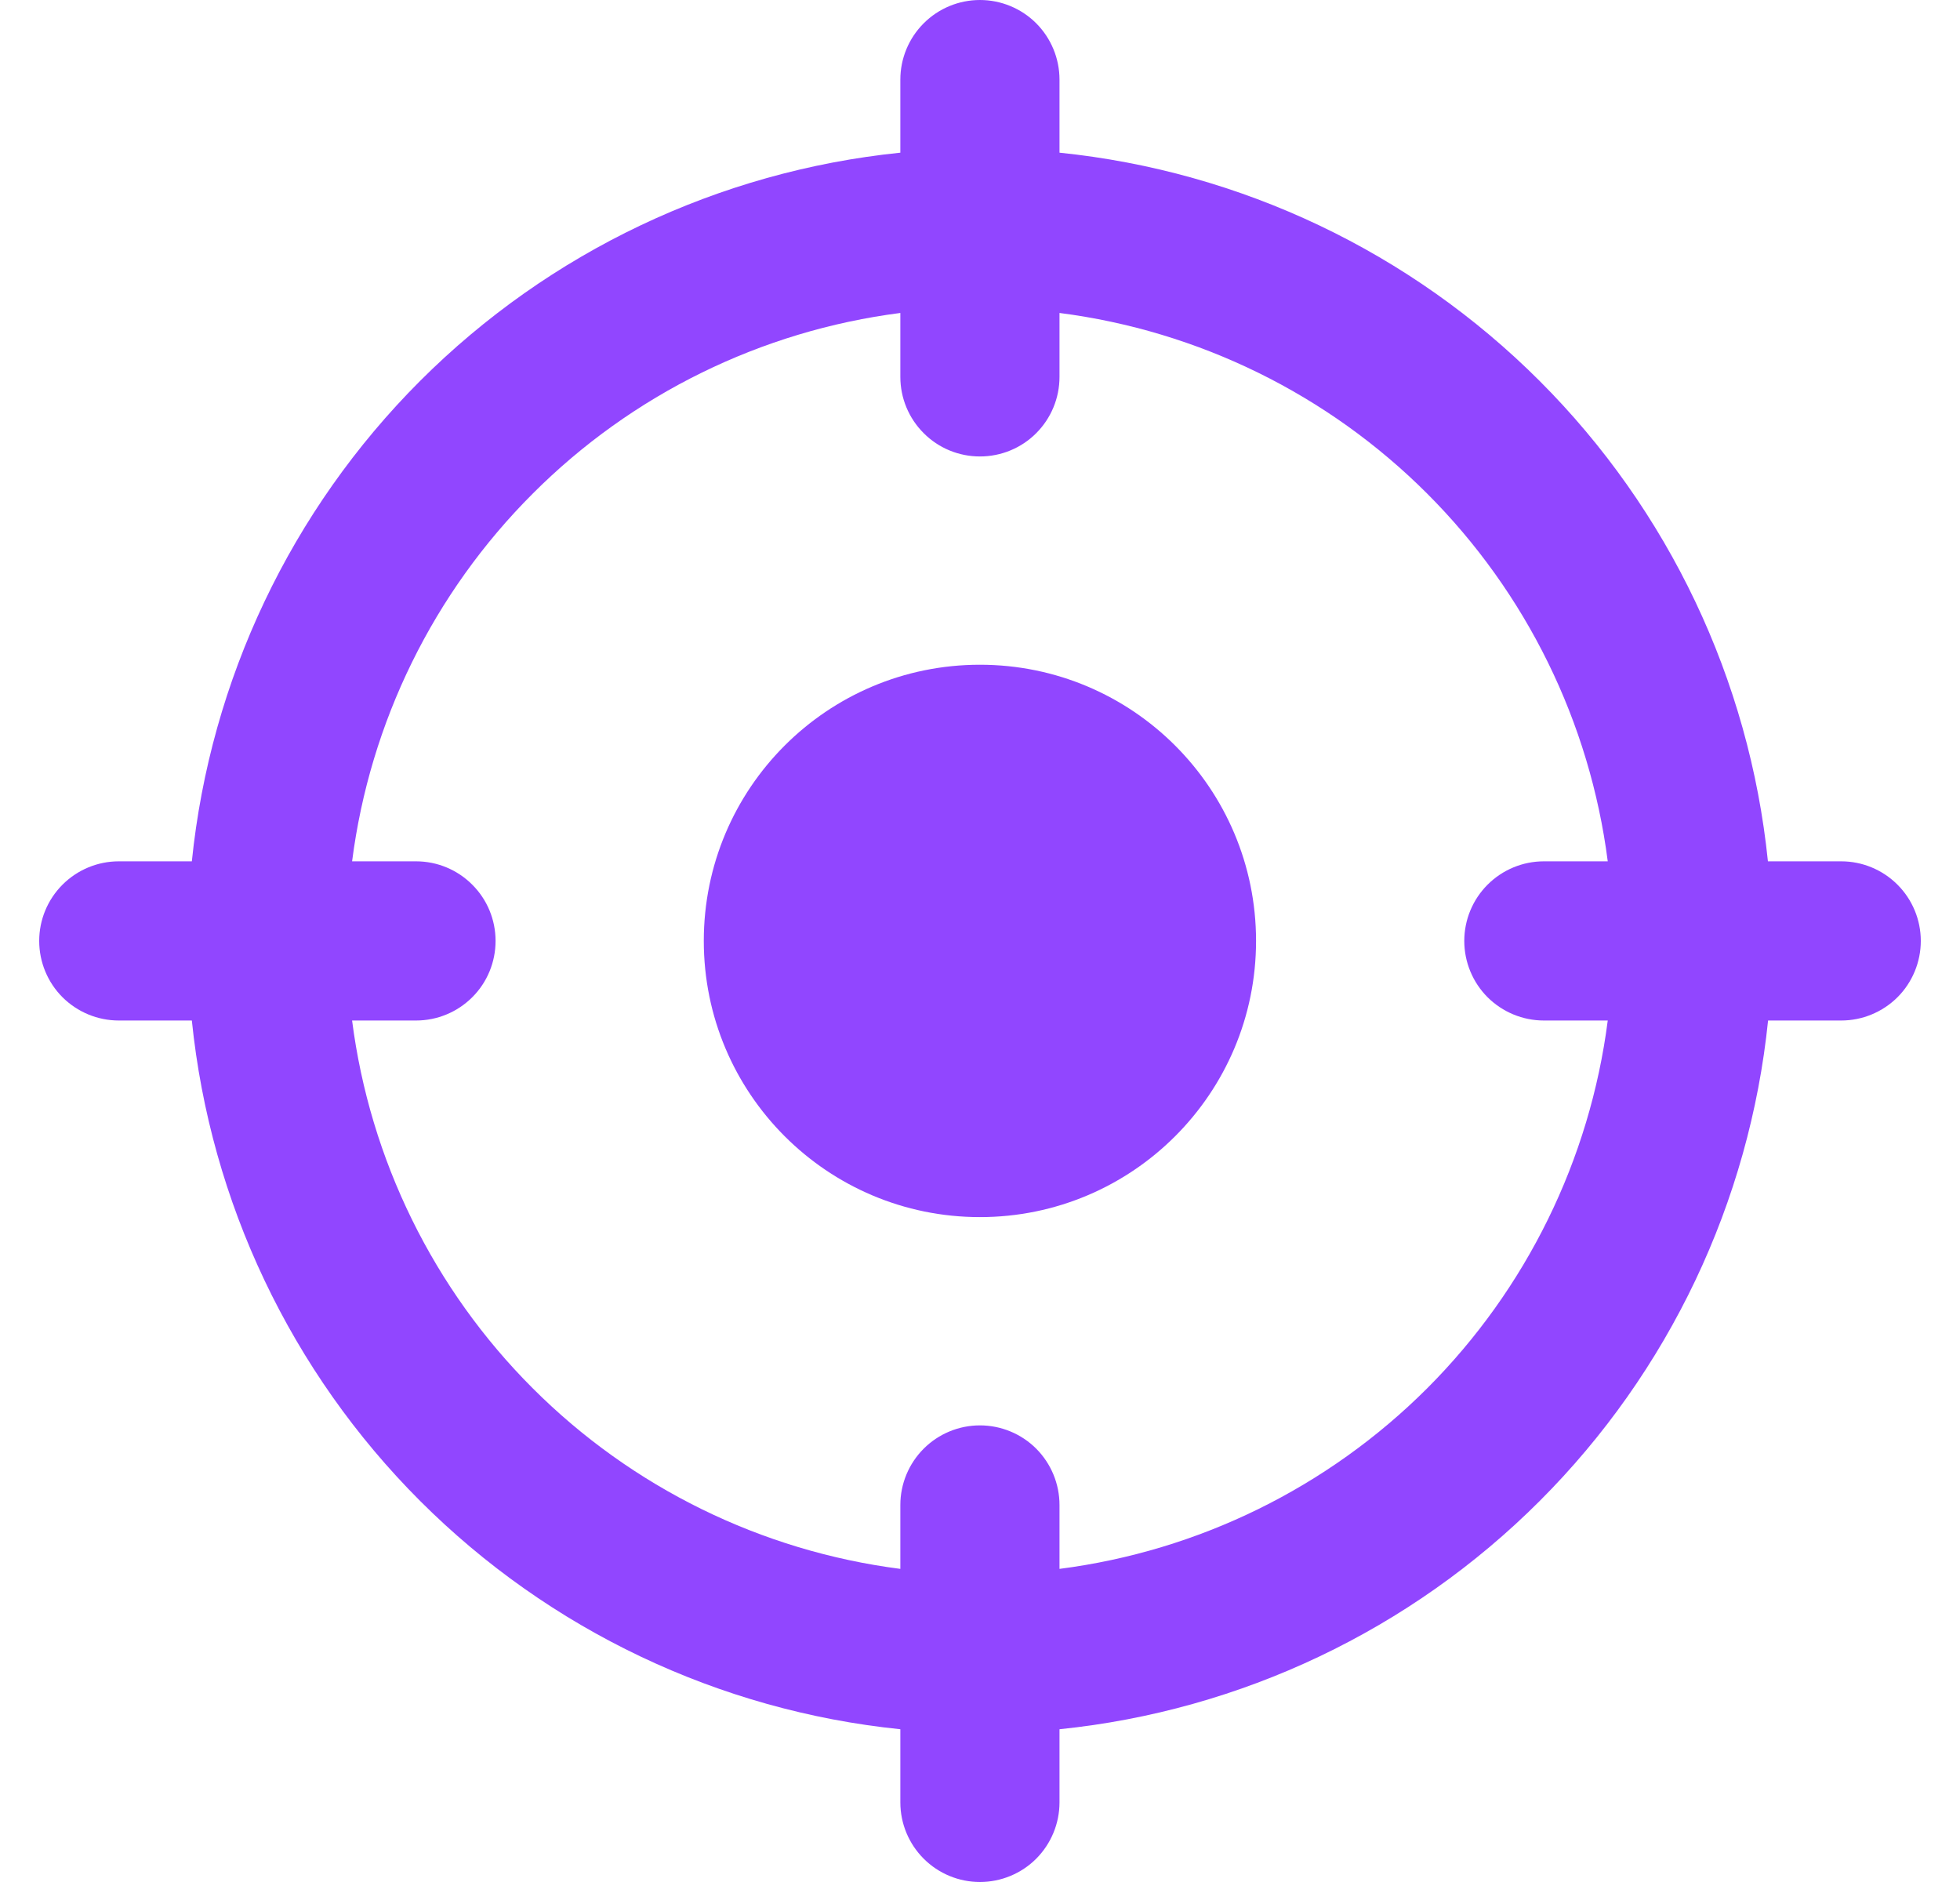
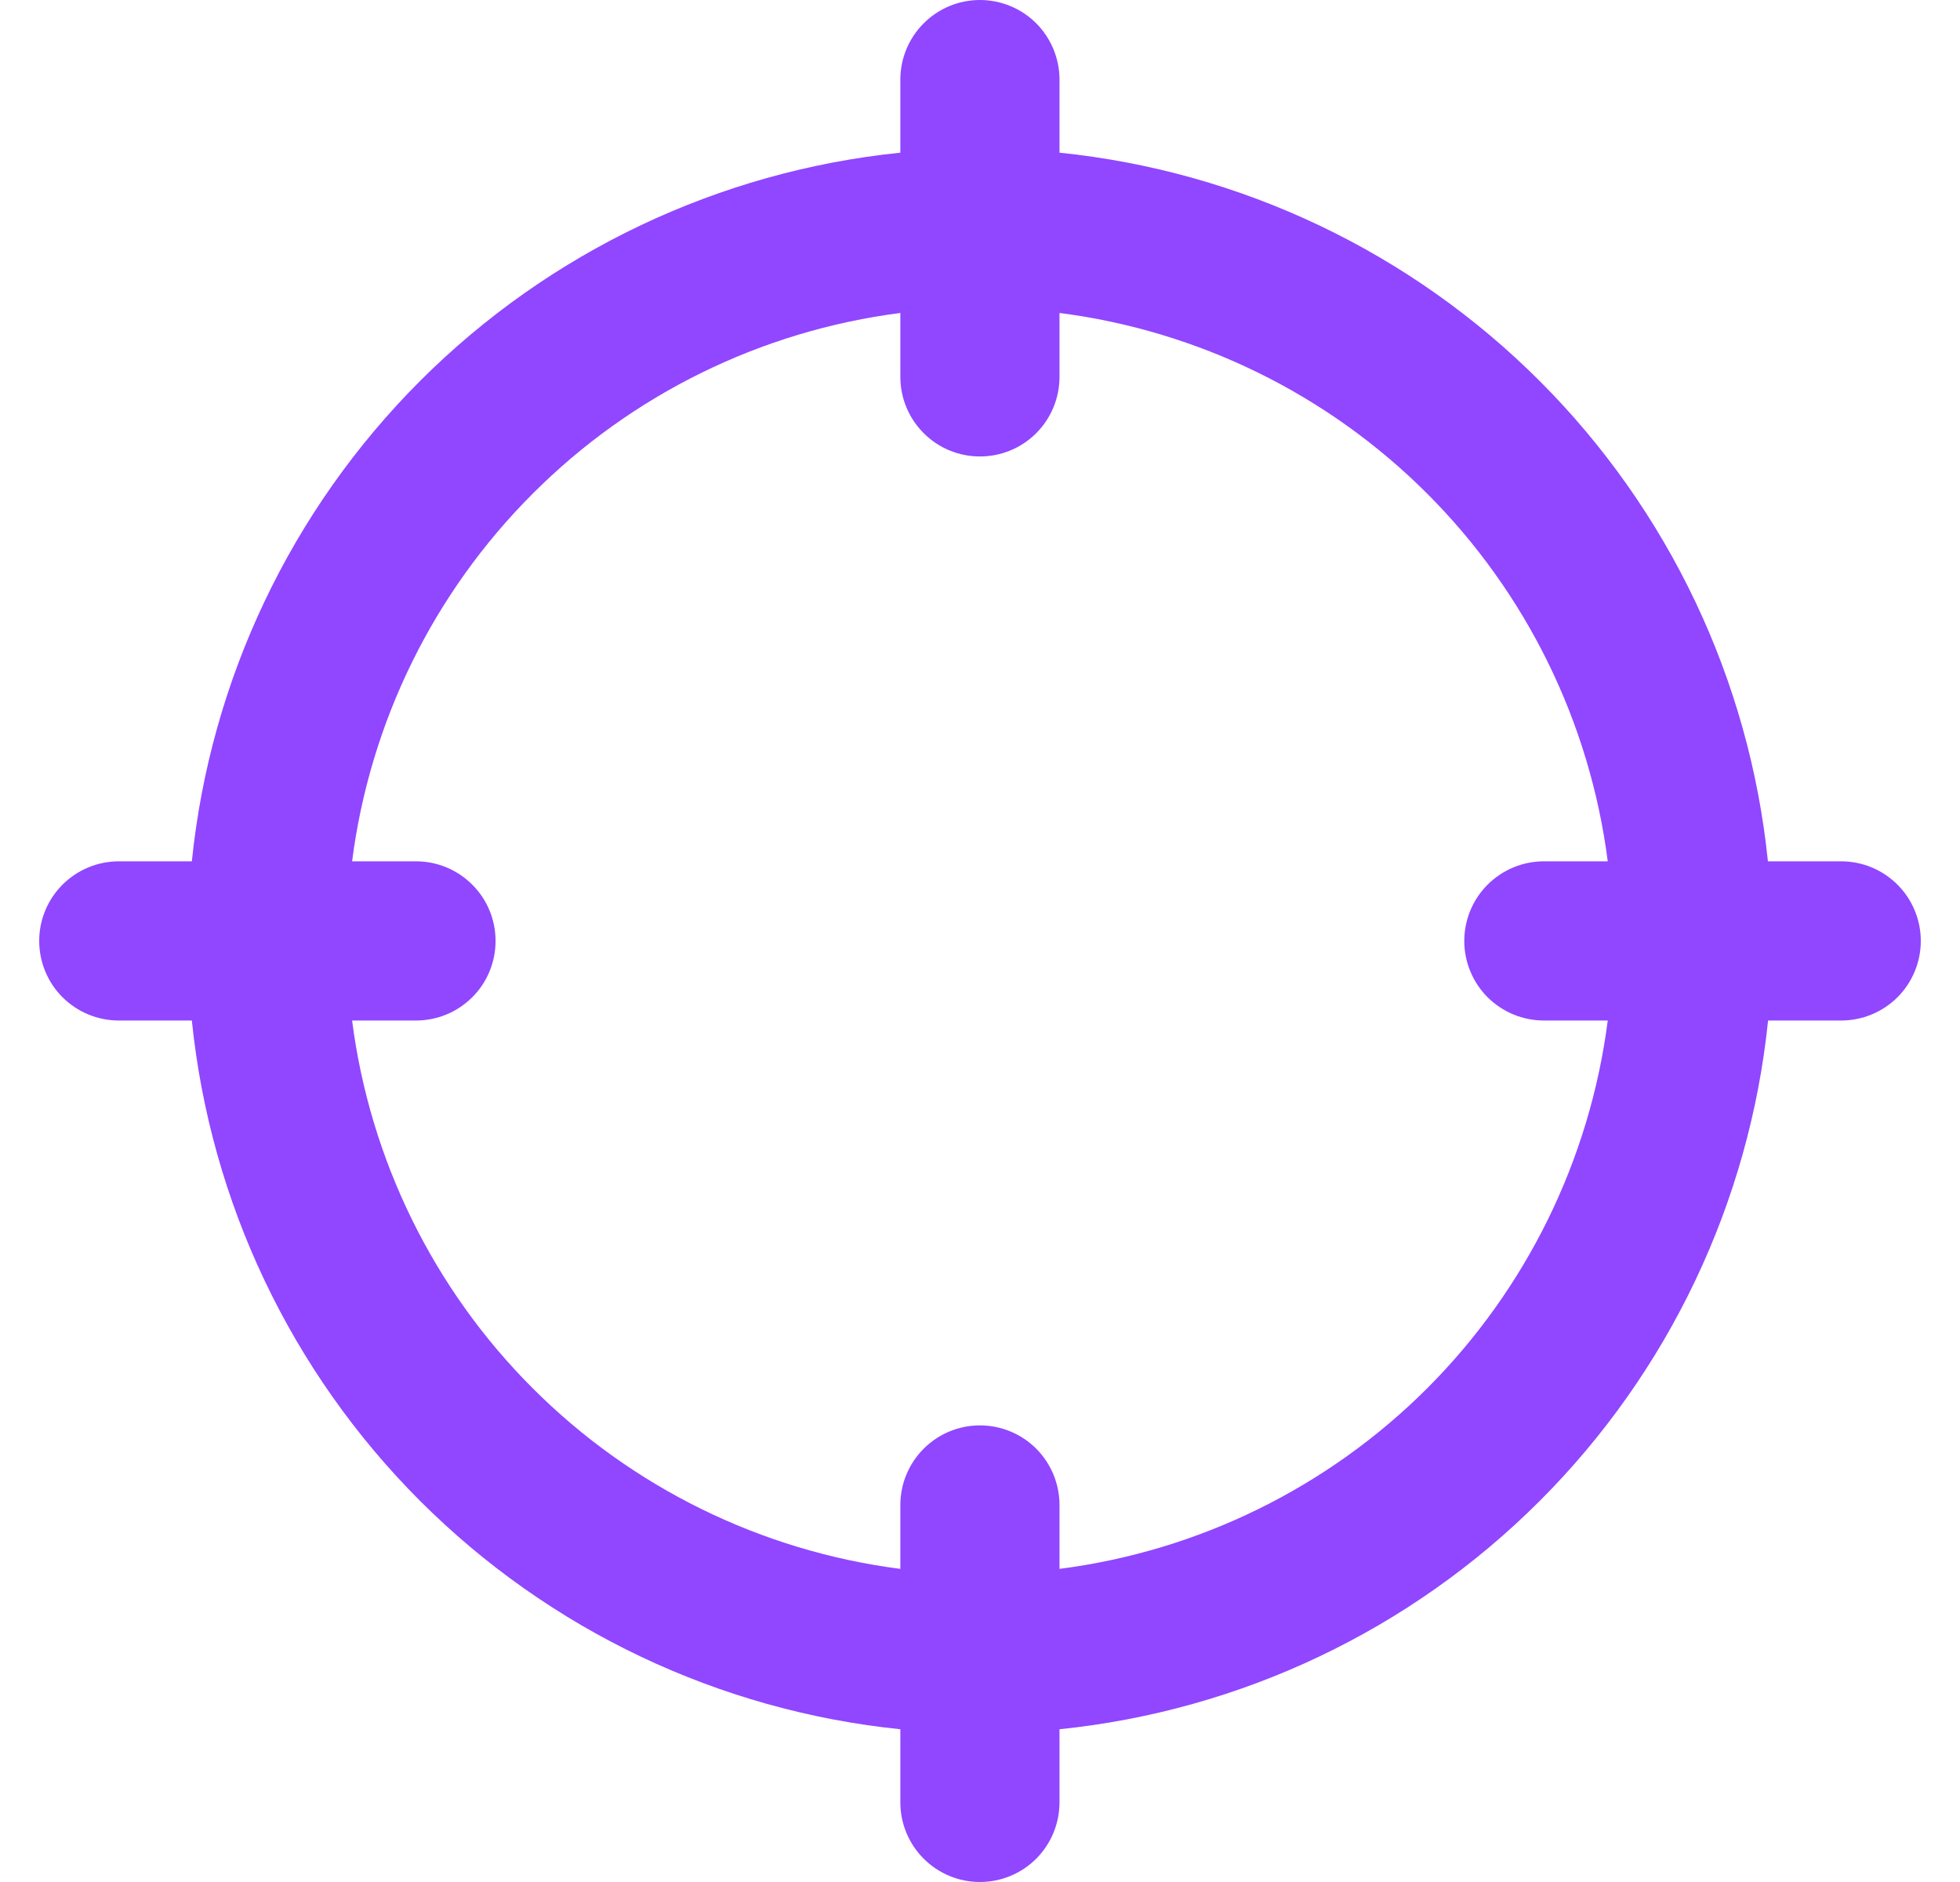
<svg xmlns="http://www.w3.org/2000/svg" width="25" height="24" viewBox="0 0 25 24" fill="none">
-   <path d="M12.499 15.521C14.444 15.521 16.021 13.944 16.021 11.999C16.021 10.053 14.444 8.477 12.499 8.477C10.553 8.477 8.977 10.053 8.977 11.999C8.977 13.944 10.553 15.521 12.499 15.521Z" fill="#9146FF" />
  <path d="M23.483 10.984H22.55C22.313 8.668 21.285 6.505 19.639 4.859C17.993 3.213 15.83 2.184 13.514 1.947V1.015C13.514 0.746 13.407 0.488 13.217 0.297C13.027 0.107 12.768 0 12.499 0C12.23 0 11.972 0.107 11.782 0.297C11.591 0.488 11.484 0.746 11.484 1.015V1.947C9.168 2.184 7.005 3.212 5.358 4.858C3.712 6.505 2.684 8.668 2.447 10.984H1.515C1.246 10.984 0.988 11.091 0.797 11.282C0.607 11.472 0.5 11.73 0.5 11.999C0.5 12.268 0.607 12.527 0.797 12.717C0.988 12.907 1.246 13.014 1.515 13.014H2.447C2.684 15.33 3.712 17.494 5.358 19.14C7.005 20.786 9.168 21.815 11.484 22.052V22.985C11.484 23.254 11.591 23.512 11.782 23.703C11.972 23.893 12.23 24 12.499 24C12.768 24 13.027 23.893 13.217 23.703C13.407 23.512 13.514 23.254 13.514 22.985V22.052C15.83 21.815 17.994 20.786 19.64 19.14C21.286 17.494 22.315 15.33 22.552 13.014H23.485C23.754 13.014 24.012 12.907 24.203 12.717C24.393 12.527 24.5 12.268 24.5 11.999C24.5 11.73 24.393 11.472 24.203 11.282C24.012 11.091 23.754 10.984 23.485 10.984H23.483ZM13.514 20.007V19.192C13.514 18.923 13.407 18.665 13.217 18.474C13.027 18.284 12.768 18.177 12.499 18.177C12.23 18.177 11.972 18.284 11.782 18.474C11.591 18.665 11.484 18.923 11.484 19.192V20.007C9.709 19.779 8.06 18.969 6.795 17.704C5.529 16.439 4.719 14.789 4.491 13.014H5.307C5.576 13.014 5.834 12.907 6.024 12.717C6.215 12.527 6.321 12.268 6.321 11.999C6.321 11.73 6.215 11.472 6.024 11.282C5.834 11.091 5.576 10.984 5.307 10.984H4.491C4.719 9.209 5.529 7.56 6.795 6.295C8.06 5.029 9.709 4.219 11.484 3.991V4.807C11.484 5.076 11.591 5.334 11.782 5.524C11.972 5.715 12.23 5.821 12.499 5.821C12.768 5.821 13.027 5.715 13.217 5.524C13.407 5.334 13.514 5.076 13.514 4.807V3.991C15.289 4.219 16.938 5.029 18.204 6.295C19.469 7.56 20.279 9.209 20.507 10.984H19.692C19.423 10.984 19.165 11.091 18.974 11.282C18.784 11.472 18.677 11.73 18.677 11.999C18.677 12.268 18.784 12.527 18.974 12.717C19.165 12.907 19.423 13.014 19.692 13.014H20.507C20.279 14.789 19.469 16.438 18.204 17.704C16.938 18.969 15.289 19.779 13.514 20.007Z" fill="#9146FF" />
</svg>